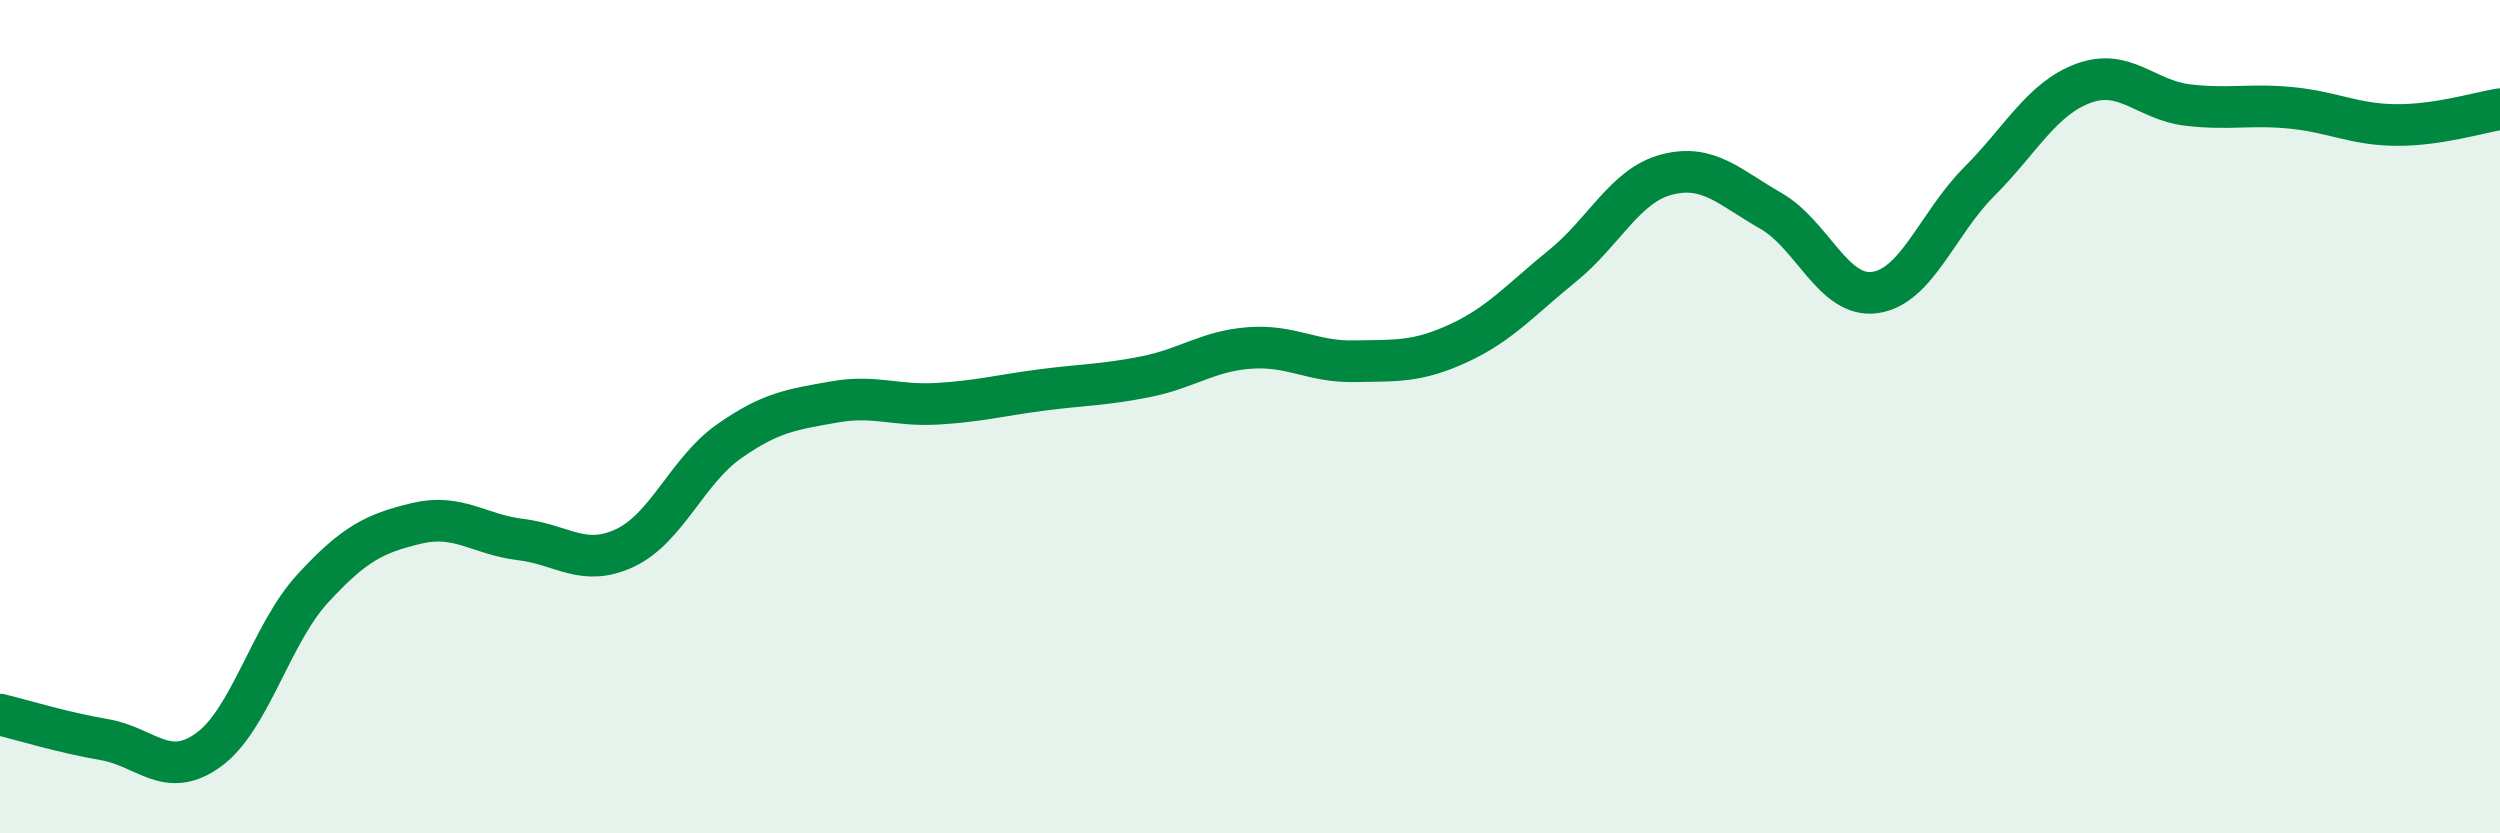
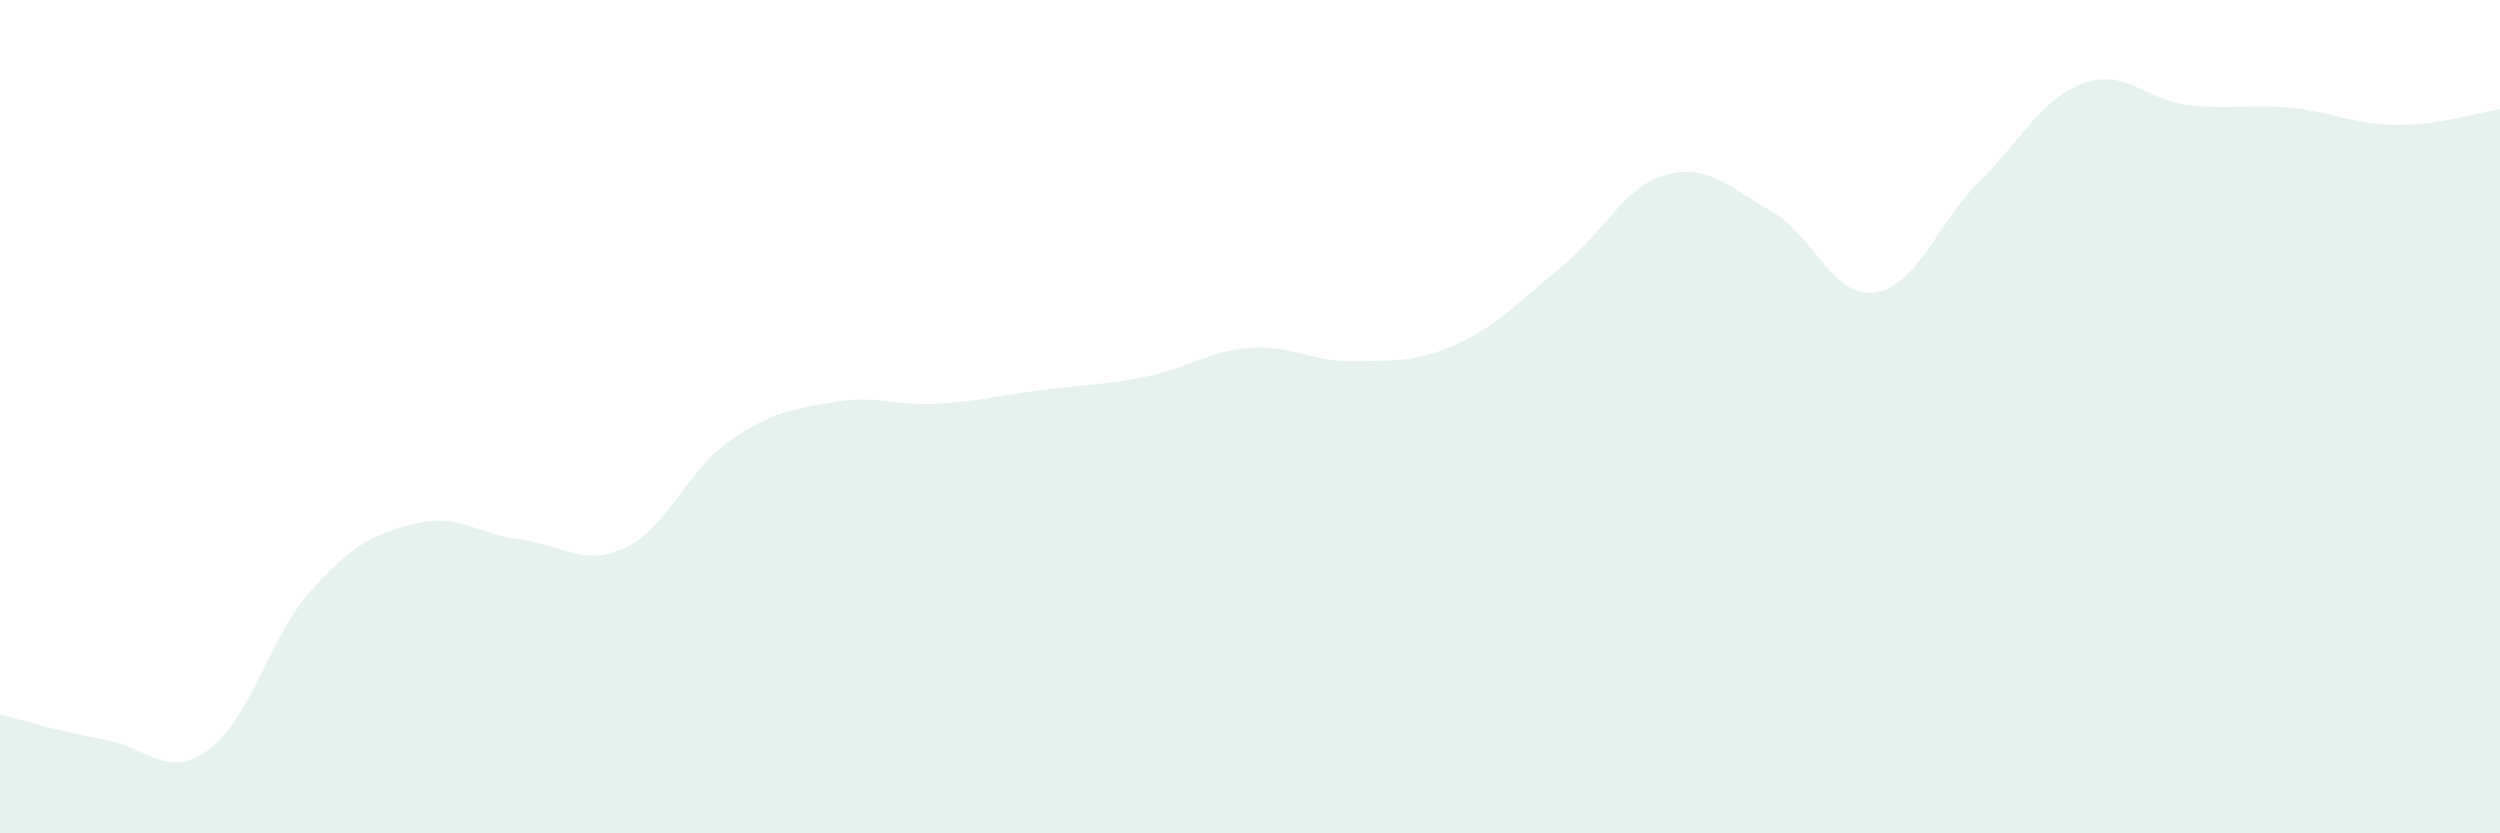
<svg xmlns="http://www.w3.org/2000/svg" width="60" height="20" viewBox="0 0 60 20">
  <path d="M 0,17.15 C 0.5,17.27 1.5,17.58 2.5,17.75 C 3.5,17.92 4,18.72 5,18 C 6,17.28 6.5,15.22 7.5,14.13 C 8.5,13.04 9,12.8 10,12.56 C 11,12.32 11.5,12.83 12.5,12.95 C 13.5,13.07 14,13.62 15,13.15 C 16,12.68 16.5,11.29 17.5,10.59 C 18.5,9.89 19,9.83 20,9.65 C 21,9.47 21.5,9.75 22.5,9.69 C 23.5,9.63 24,9.49 25,9.36 C 26,9.23 26.5,9.24 27.5,9.04 C 28.5,8.84 29,8.42 30,8.35 C 31,8.28 31.5,8.69 32.5,8.67 C 33.5,8.65 34,8.7 35,8.24 C 36,7.78 36.5,7.19 37.5,6.38 C 38.5,5.57 39,4.45 40,4.19 C 41,3.93 41.5,4.49 42.5,5.06 C 43.5,5.63 44,7.16 45,7.02 C 46,6.88 46.5,5.36 47.5,4.36 C 48.5,3.36 49,2.37 50,2 C 51,1.63 51.5,2.4 52.5,2.52 C 53.5,2.64 54,2.49 55,2.59 C 56,2.69 56.5,2.99 57.5,3 C 58.5,3.01 59.5,2.7 60,2.62L60 20L0 20Z" fill="#008740" opacity="0.1" stroke-linecap="round" stroke-linejoin="round" />
-   <path d="M 0,17.15 C 0.5,17.27 1.5,17.58 2.5,17.75 C 3.5,17.92 4,18.72 5,18 C 6,17.28 6.5,15.22 7.5,14.13 C 8.5,13.04 9,12.8 10,12.56 C 11,12.32 11.5,12.83 12.5,12.95 C 13.5,13.07 14,13.62 15,13.15 C 16,12.68 16.5,11.29 17.5,10.59 C 18.5,9.89 19,9.83 20,9.65 C 21,9.47 21.5,9.75 22.5,9.69 C 23.5,9.63 24,9.49 25,9.36 C 26,9.23 26.5,9.24 27.5,9.04 C 28.5,8.84 29,8.42 30,8.35 C 31,8.28 31.5,8.69 32.5,8.67 C 33.5,8.65 34,8.7 35,8.24 C 36,7.78 36.5,7.19 37.5,6.38 C 38.5,5.57 39,4.45 40,4.19 C 41,3.93 41.5,4.49 42.5,5.06 C 43.5,5.63 44,7.16 45,7.02 C 46,6.88 46.5,5.36 47.5,4.36 C 48.5,3.36 49,2.37 50,2 C 51,1.63 51.5,2.4 52.5,2.52 C 53.5,2.64 54,2.49 55,2.59 C 56,2.69 56.5,2.99 57.5,3 C 58.5,3.01 59.5,2.7 60,2.62" stroke="#008740" stroke-width="1" fill="none" stroke-linecap="round" stroke-linejoin="round" />
</svg>